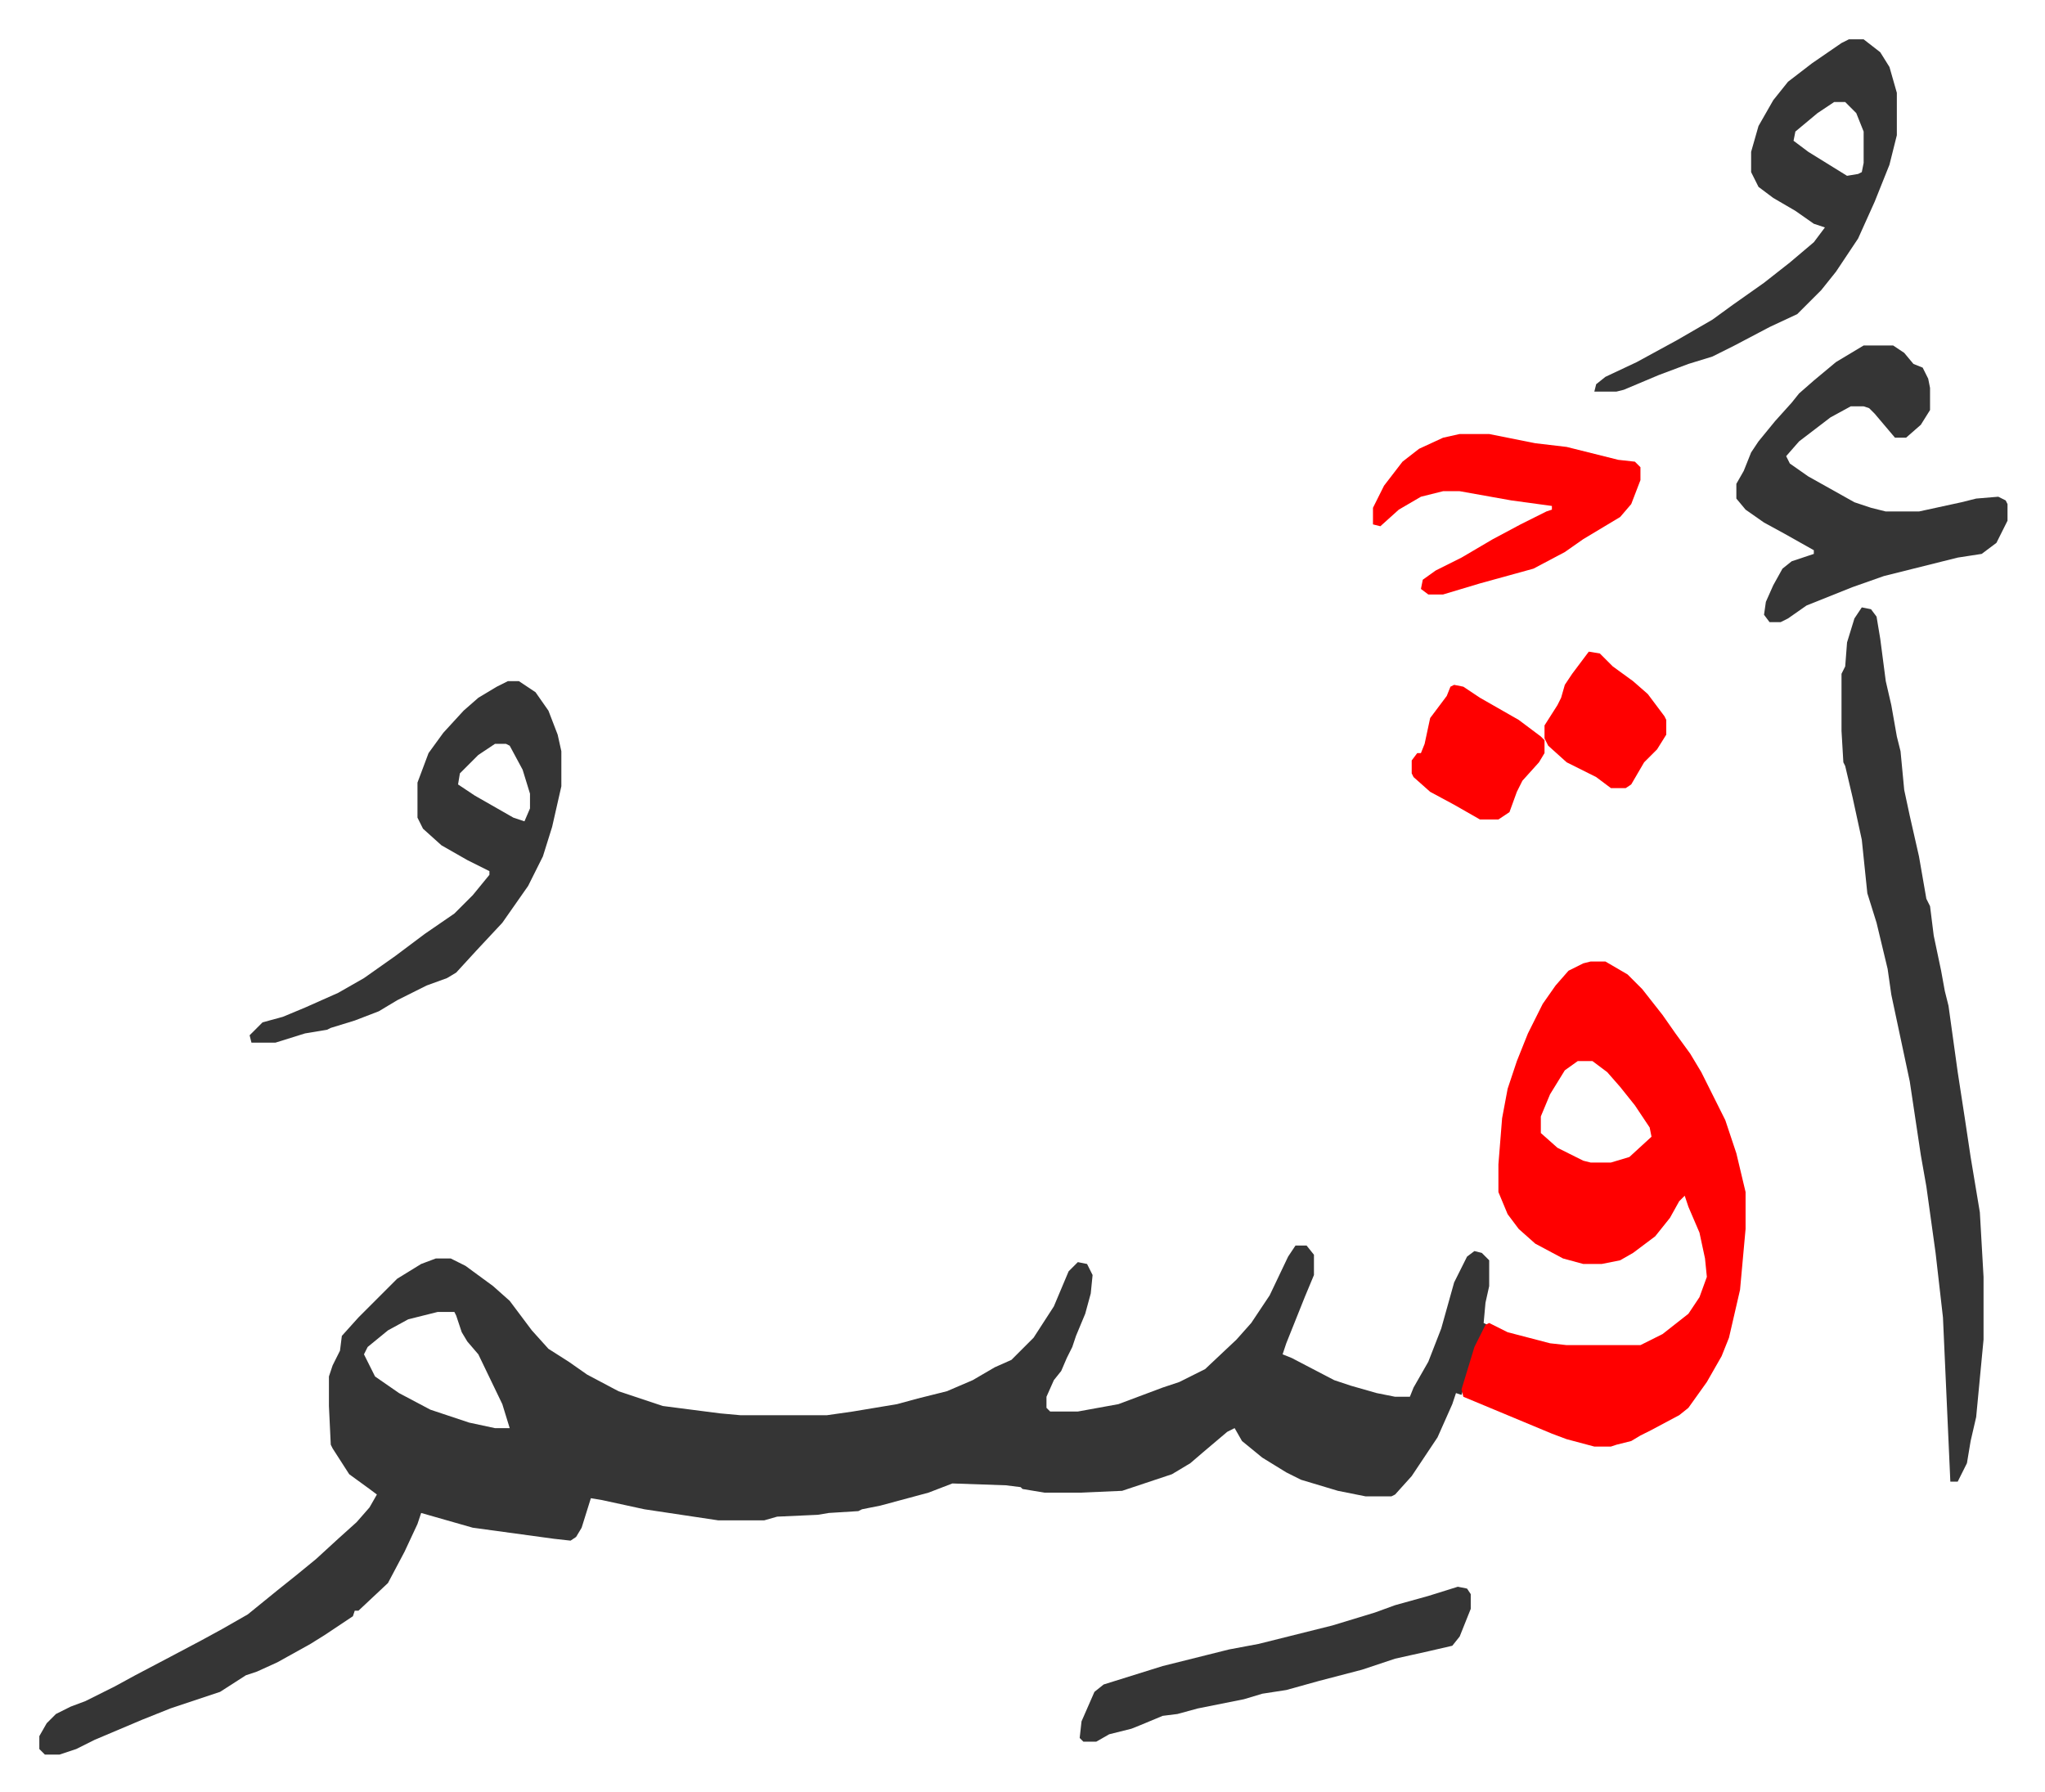
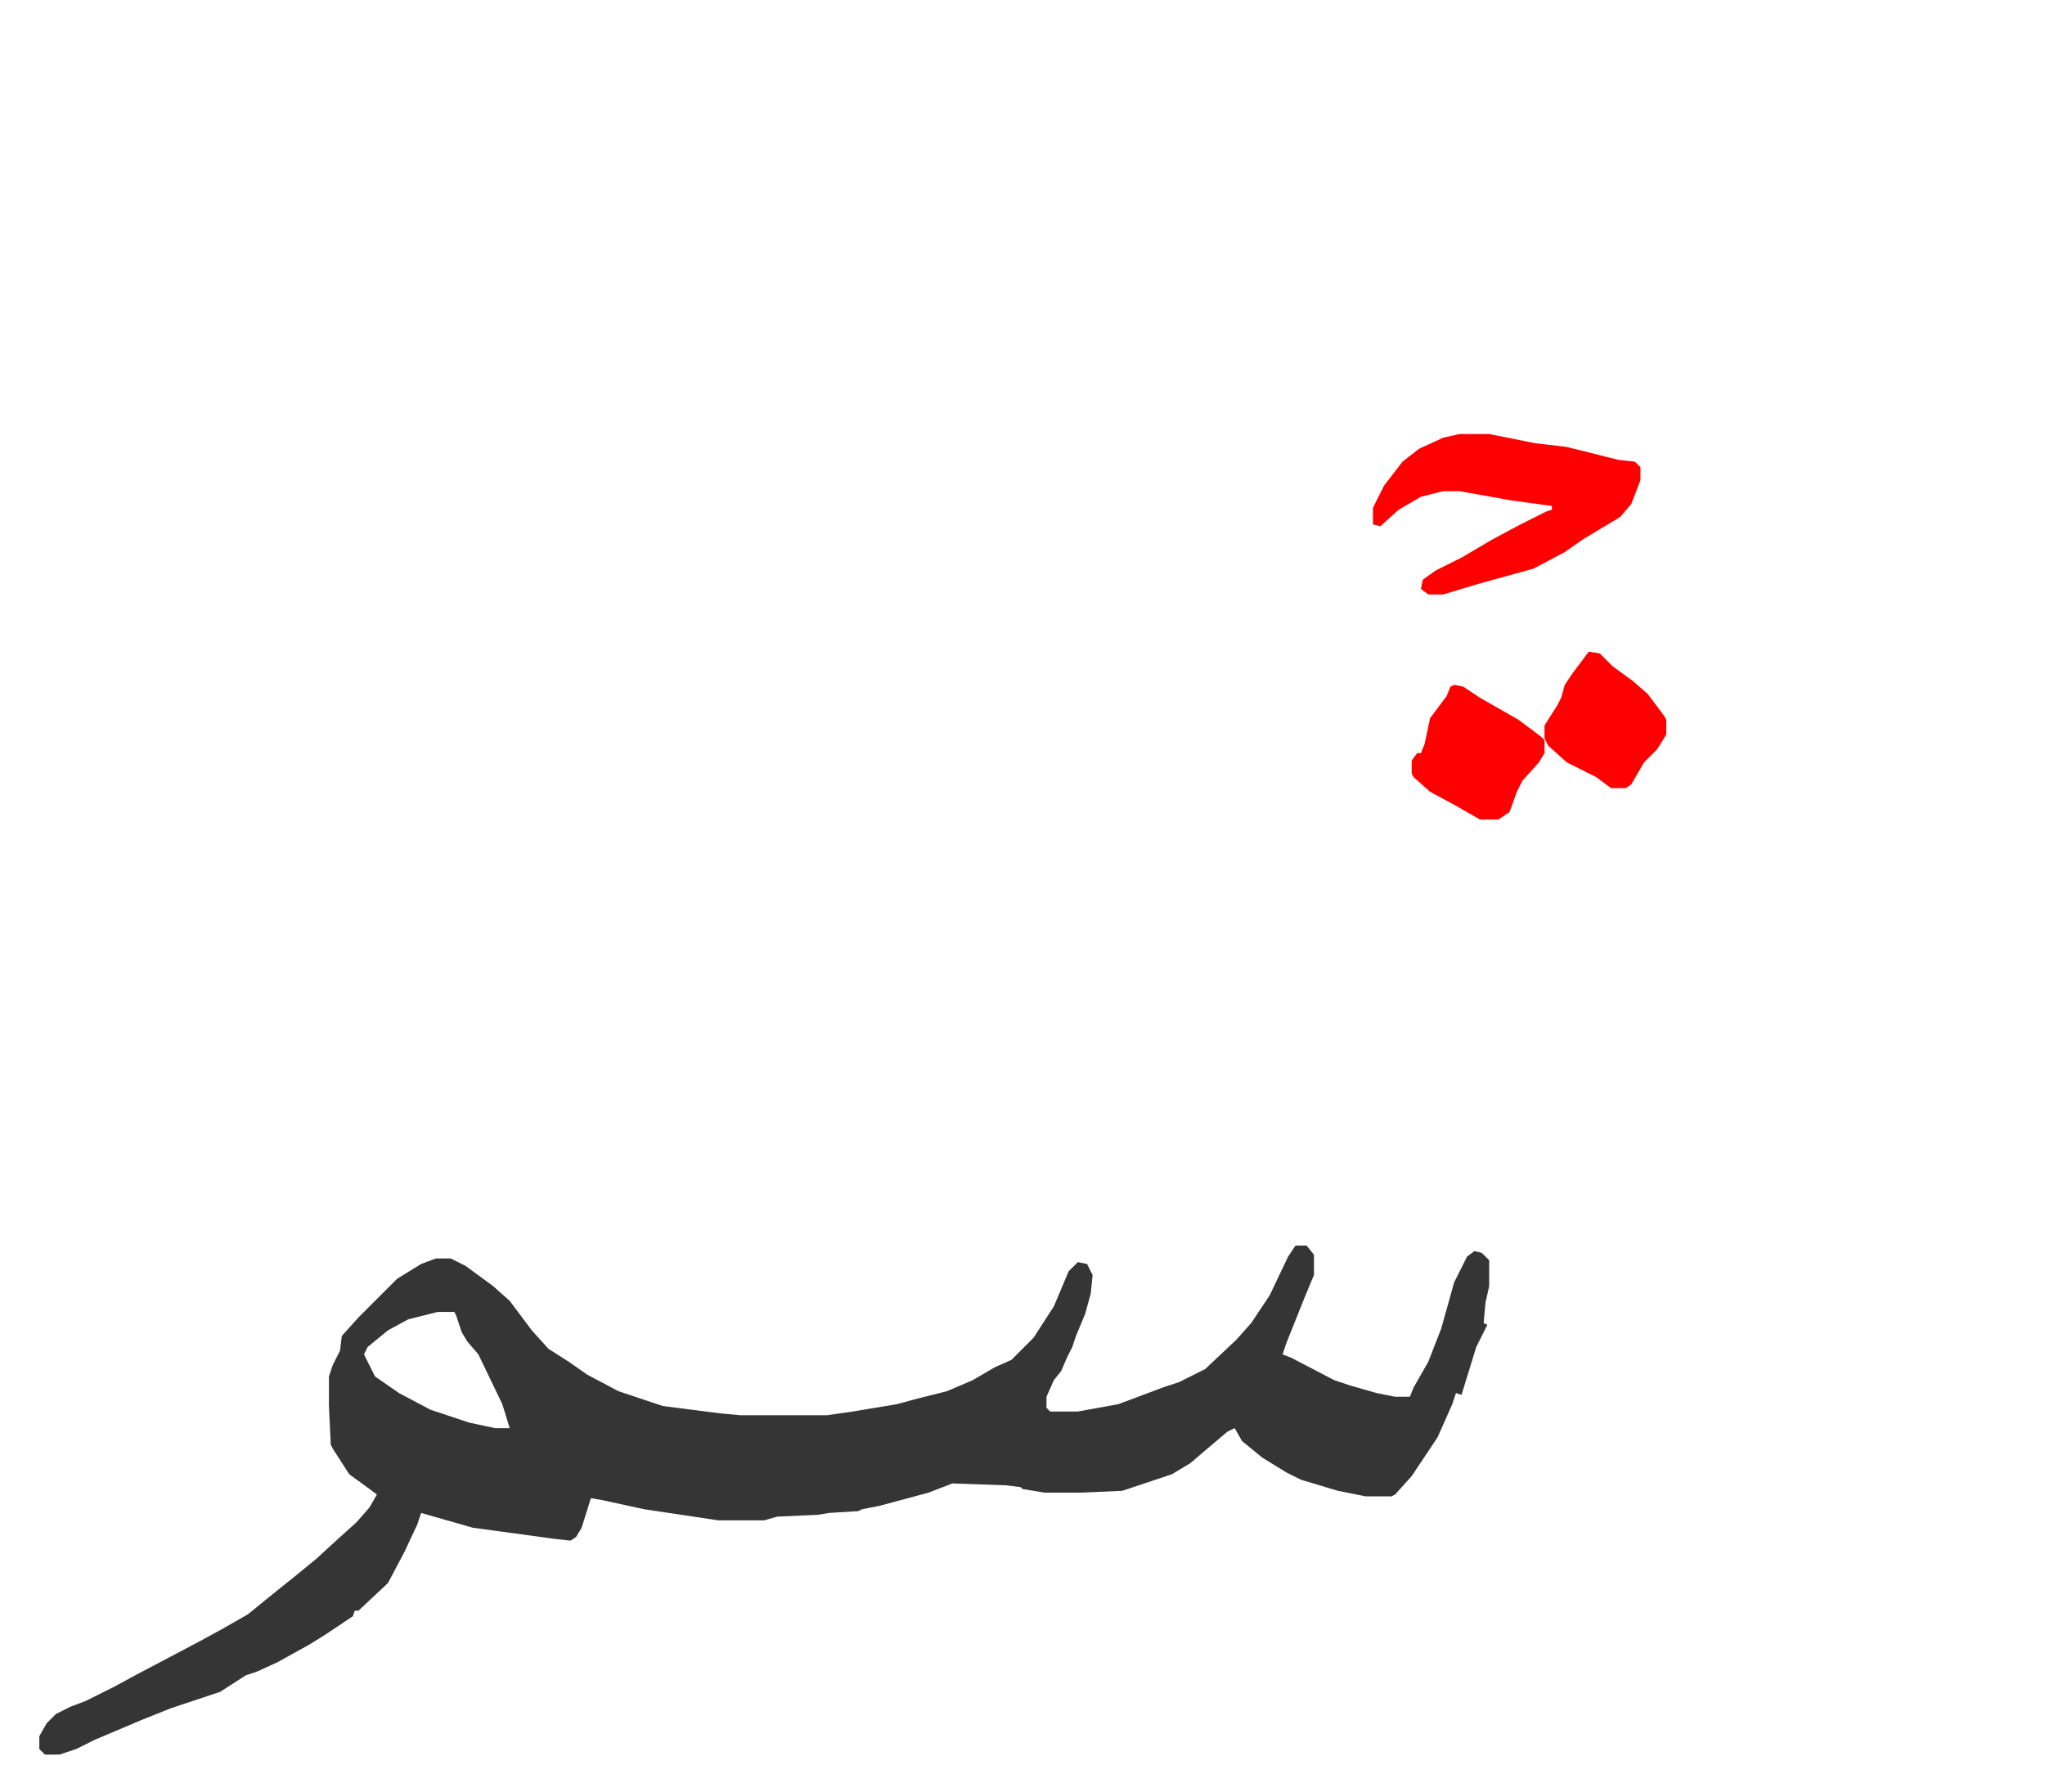
<svg xmlns="http://www.w3.org/2000/svg" role="img" viewBox="-21.32 169.68 1108.64 971.64">
  <path fill="#353535" id="rule_normal" d="M681 845h6l4 5v11l-5 12-10 25-2 6 5 2 23 12 9 3 14 4 10 2h8l2-5 8-14 7-18 7-25 7-14 4-3 4 1 4 4v14l-2 9-1 11 2 1-6 12-8 26-3-1-2 6-8 18-10 15-4 6-9 10-2 1h-14l-15-3-20-6-8-4-13-8-11-9-4-7-4 2-13 11-7 6-10 6-21 7-6 2-23 1h-19l-12-2-1-1-8-1-29-1-13 5-26 7-10 2-2 1-16 1-6 1-22 1-7 2h-25l-40-6-23-5-6-1-5 16-3 5-3 2-9-1-44-6-21-6-7-2-2 6-7 15-9 17-16 15h-2l-1 3-15 10-8 5-18 10-11 5-6 2-14 9-27 9-15 6-26 11-10 5-9 3H3l-3-3v-7l4-7 5-5 8-4 8-3 16-8 11-6 19-10 17-9 11-6 14-8 16-13 10-8 11-9 12-11 10-9 7-8 4-7-4-3-11-8-9-14-1-2-1-21v-16l2-6 4-8 1-8 9-10 21-21 13-8 8-3h8l8 4 15 11 9 8 12 16 9 10 11 7 10 7 17 9 24 8 31 4 11 1h47l14-2 24-4 11-3 16-4 14-6 12-7 9-4 12-12 11-17 8-19 5-5 5 1 3 6-1 10-3 11-5 12-2 6-3 6-3 7-4 5-4 9v6l2 2h15l22-4 24-9 9-3 14-7 17-16 8-9 10-15 10-21zm-465 36l-16 4-11 6-11 9-2 4 6 12 13 9 17 9 21 7 14 3h8l-4-13-13-27-6-7-3-5-3-9-1-2z" />
-   <path fill="#ff0000" id="rule_qalqalah" d="M841 691h8l12 7 8 8 11 14 7 10 8 11 6 10 13 26 6 18 5 21v20l-3 33-6 26-4 10-8 14-10 14-5 4-15 8-6 3-5 3-8 2-3 1h-9l-15-4-8-3-24-10-24-10-1-4 7-23 6-12 2-1 10 5 23 6 9 1h40l12-6 14-11 6-9 4-11-1-10-3-14-6-14-2-6-3 3-5 9-8 10-12 9-7 4-10 2h-10l-11-3-15-8-9-8-6-8-5-12v-15l2-25 3-16 5-15 6-15 8-16 7-10 7-8 8-4zm-7 54l-7 5-8 13-5 12v9l9 8 14 7 4 1h11l10-3 12-11-1-5-8-12-8-10-7-8-8-6z" />
-   <path fill="#353535" id="rule_normal" d="M988 499l5 1 3 4 2 12 3 23 3 13 3 17 2 8 2 21 3 14 5 22 4 23 2 4 2 16 4 19 2 11 2 8 5 36 4 26 3 20 5 30 2 35v34l-4 42-3 13-2 12-5 10h-4l-4-89-4-35-5-36-3-17-6-40-10-47-2-14-6-25-5-16-3-29-5-23-4-17-1-2-1-17v-31l2-4 1-13 4-13zm1-142h16l6 4 5 6 5 2 3 6 1 5v12l-5 8-8 7h-6l-11-13-3-3-3-1h-7l-11 6-17 13-7 8 2 4 10 7 25 14 9 3 8 2h18l23-5 8-2 12-1 4 2 1 2v9l-6 12-8 6-13 2-40 10-17 6-25 10-10 7-4 2h-6l-3-4 1-7 4-9 5-9 5-4 9-3 3-1v-2l-16-9-11-6-10-7-5-6v-8l4-7 4-10 4-6 9-11 9-10 4-5 8-7 12-10zM254 539h6l9 6 7 10 5 13 2 9v19l-5 22-5 16-8 16-14 20-14 15-11 12-5 3-11 4-16 8-10 6-13 5-13 4-2 1-12 2-16 5h-13l-1-4 5-5 2-2 11-3 12-5 18-8 14-8 17-12 16-12 16-11 10-10 9-11v-2l-12-6-14-8-10-9-3-6v-19l6-16 8-11 11-12 8-7 10-6zm-7 34l-9 6-10 10-1 6 9 6 21 12 6 2 3-7v-8l-4-13-7-13-2-1zm734-382h8l9 7 5 8 4 14v23l-4 16-8 20-9 20-12 18-8 10-8 8-5 5-15 7-19 10-12 6-13 4-16 6-19 8-4 1h-12l1-4 5-4 17-8 22-12 19-11 11-8 17-12 14-11 13-11 6-8-6-2-10-7-12-7-8-6-4-8v-11l4-14 8-14 8-10 13-10 16-11zm-8 34l-9 6-12 10-1 5 8 6 21 13 6-1 2-1 1-5v-17l-4-10-6-6z" />
  <path fill="#ff0000" id="rule_qalqalah" d="M770 405h16l25 5 17 2 28 7 9 1 3 3v7l-5 13-6 7-10 6-10 6-10 7-17 9-29 8-20 6h-8l-4-3 1-5 7-5 14-7 17-10 15-8 14-7 3-1v-2l-22-3-28-5h-9l-12 3-12 7-10 9-4-1v-9l6-12 10-13 9-7 13-6z" />
-   <path fill="#353535" id="rule_normal" d="M769 1030l5 1 2 3v8l-6 15-4 5-13 3-18 4-18 6-23 6-18 5-13 2-10 3-25 5-11 3-8 1-12 5-5 2-12 3-7 4h-7l-2-2 1-9 7-16 5-4 16-5 16-5 24-6 12-3 16-3 40-10 23-7 11-4 18-5z" />
  <path fill="#ff0000" id="rule_qalqalah" d="M767 541l5 1 9 6 21 12 12 9 2 2v7l-3 5-9 10-3 6-4 11-6 4h-10l-14-8-13-7-9-8-1-2v-7l3-4h2l2-5 3-14 9-12 2-5zm73-18l6 1 7 7 11 8 8 7 9 12 1 2v8l-5 8-7 7-7 12-3 2h-8l-8-6-16-8-10-9-2-4v-7l7-11 2-4 2-7 4-6z" />
</svg>